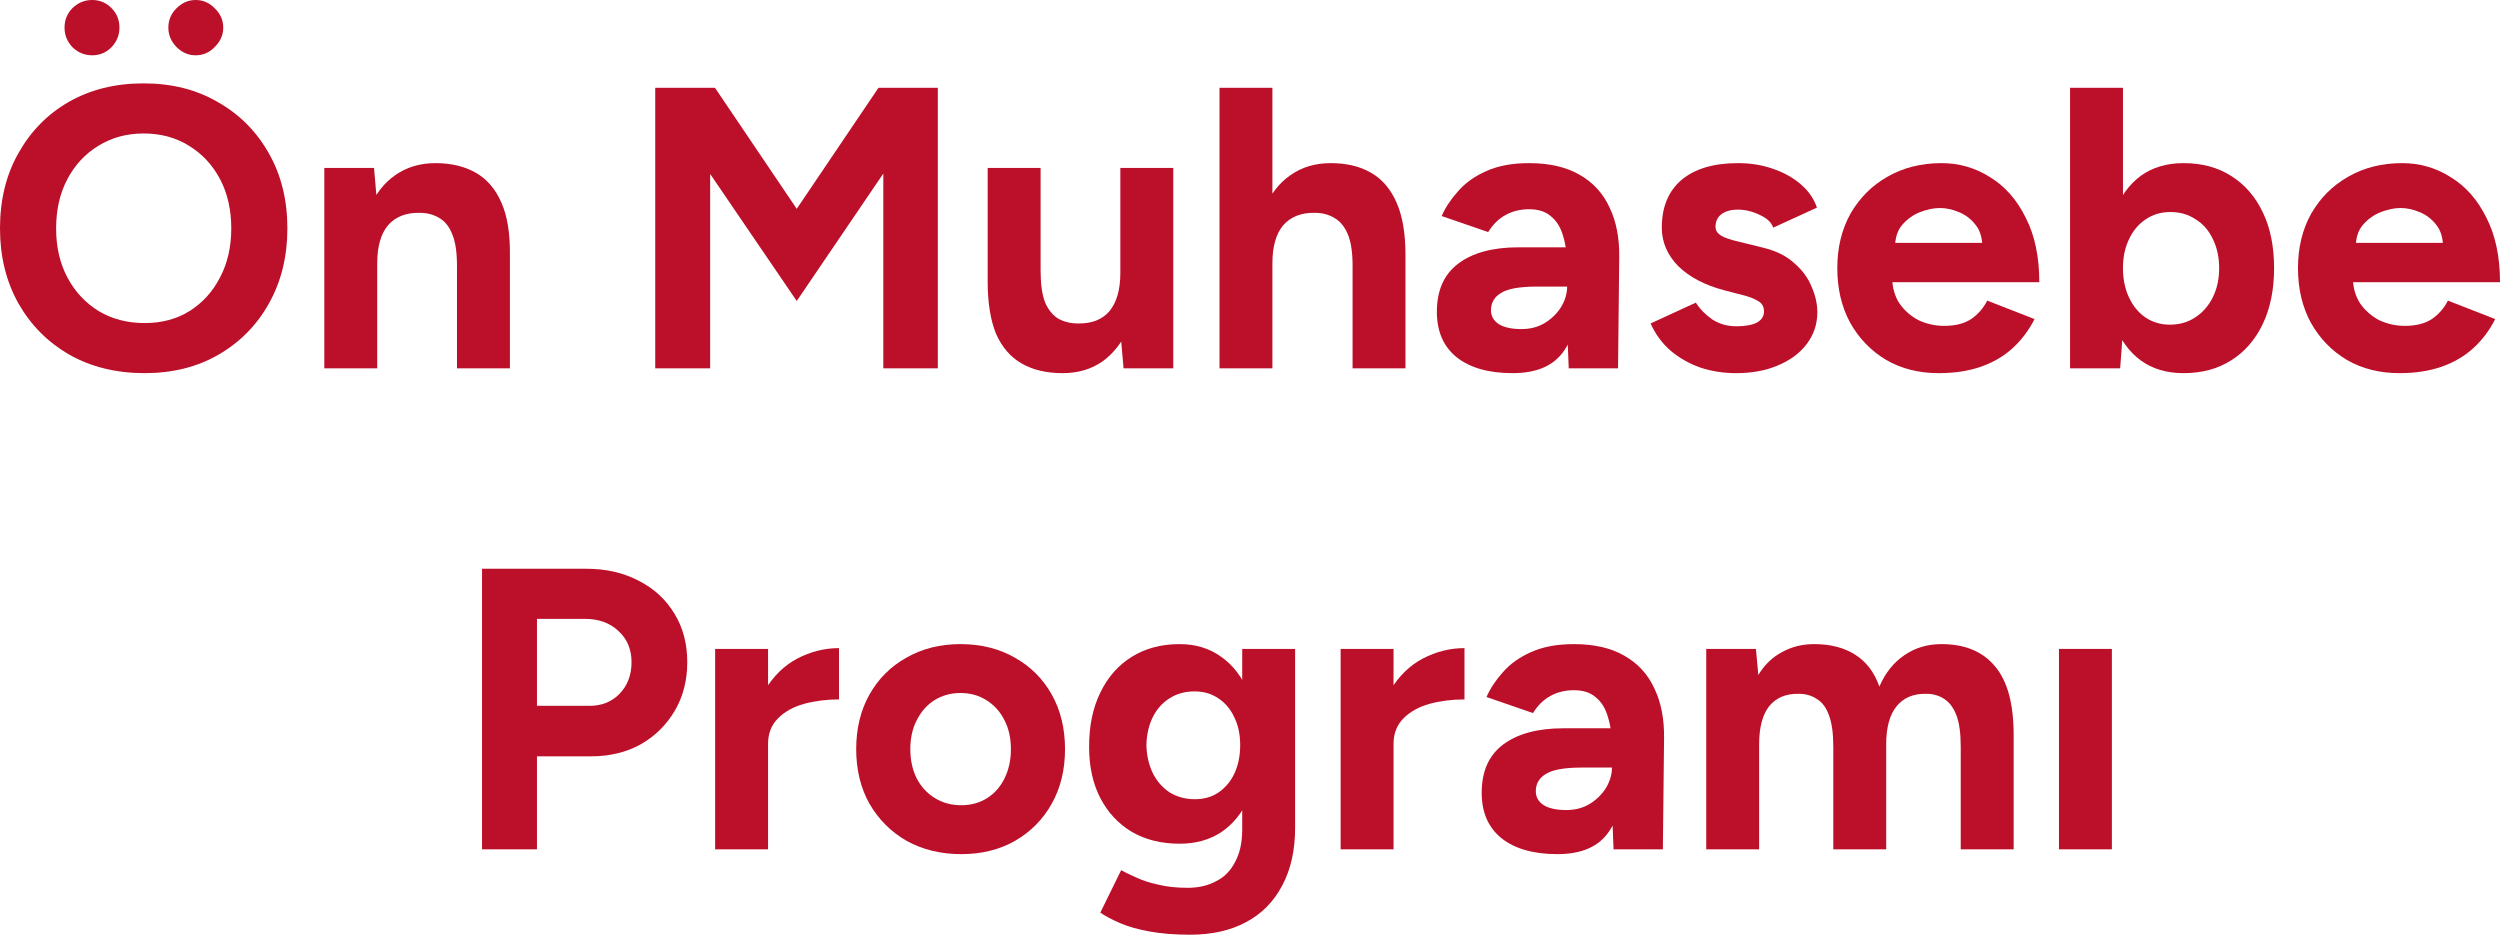
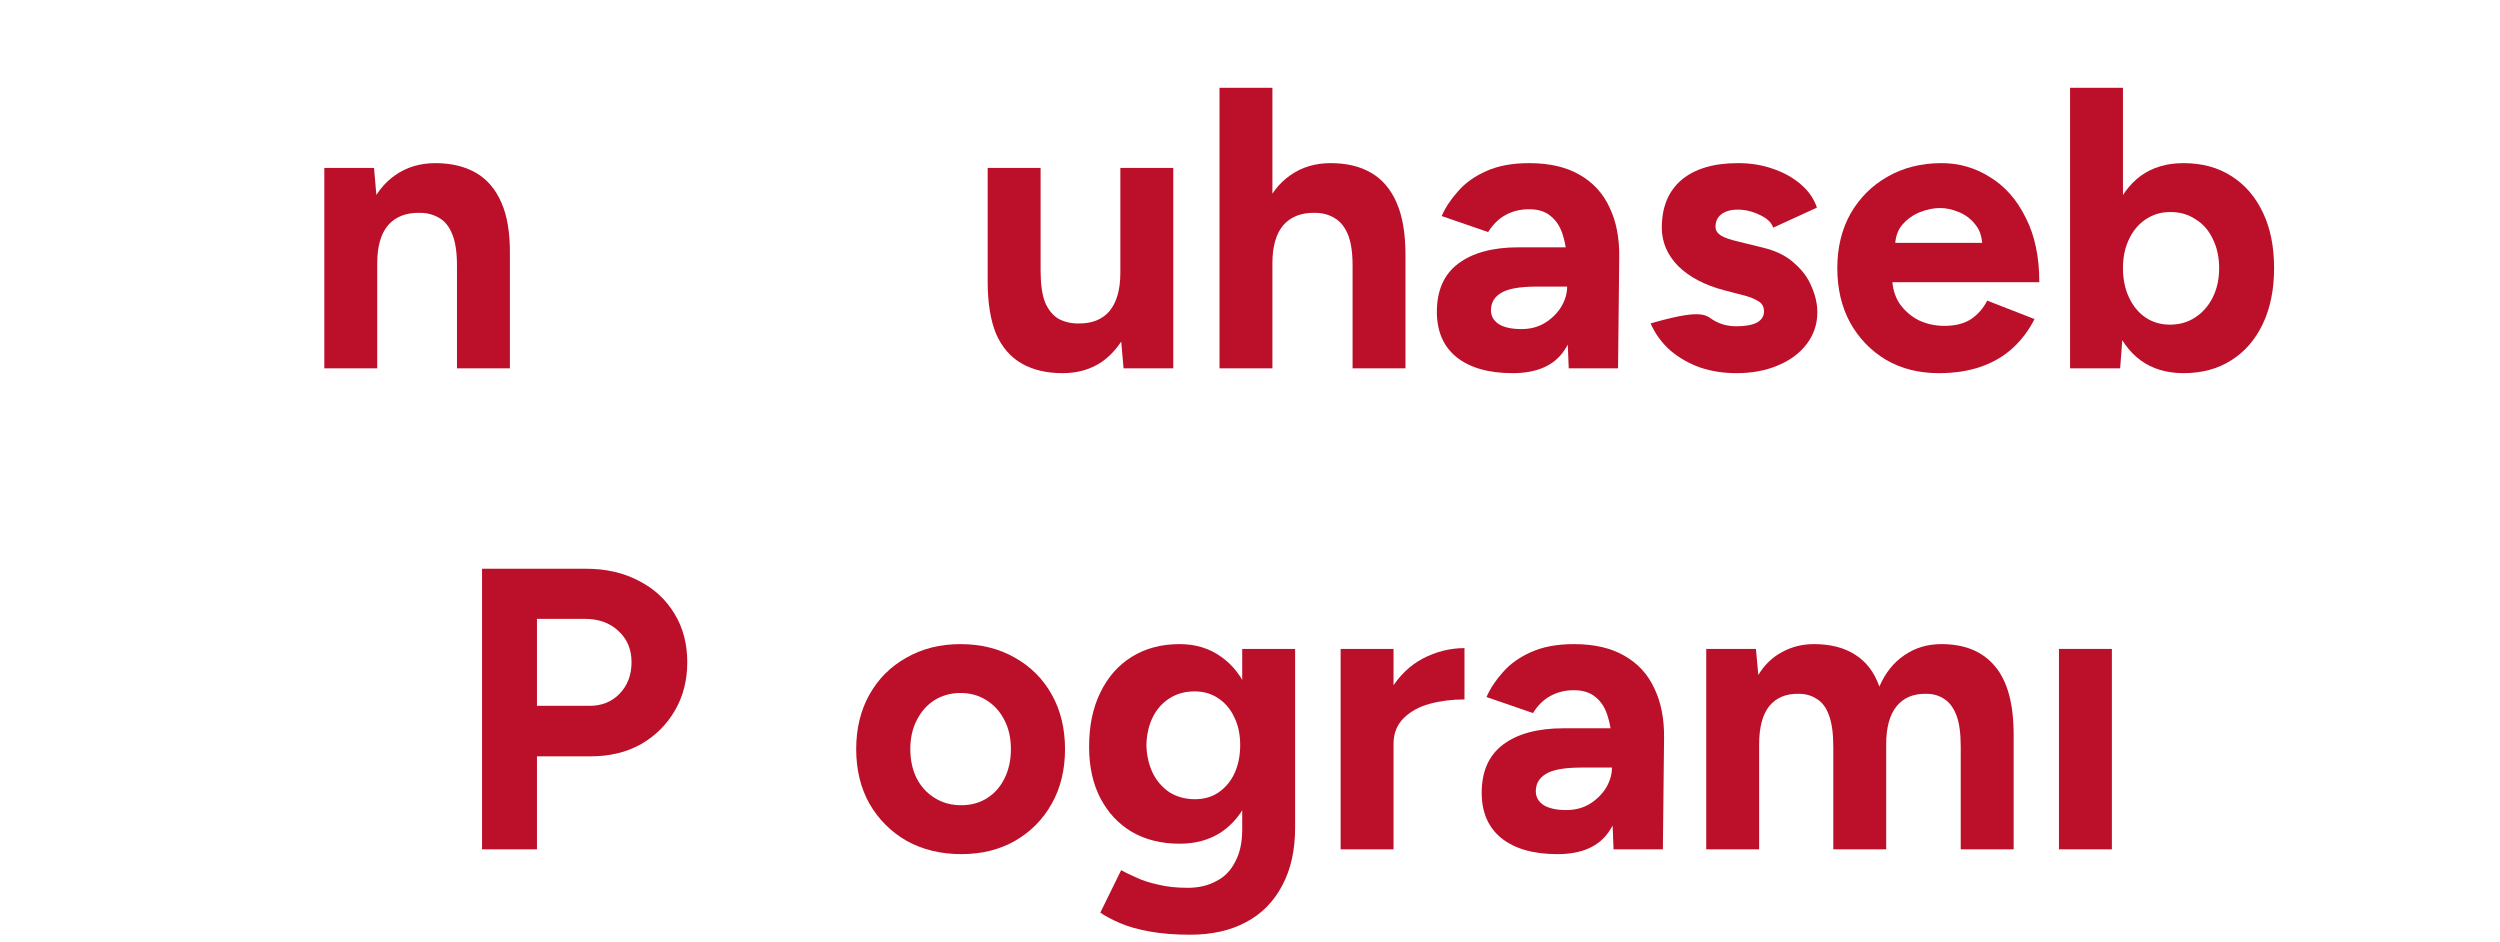
<svg xmlns="http://www.w3.org/2000/svg" width="130" height="49" viewBox="0 0 130 49" fill="none">
  <path d="M107.066 44.165V33.744H109.818V44.165H107.066Z" fill="#BC0F29" />
  <path d="M88.724 44.165V33.744H91.308L91.433 35.099C91.753 34.571 92.163 34.175 92.663 33.911C93.163 33.633 93.719 33.494 94.33 33.494C95.178 33.494 95.886 33.674 96.456 34.036C97.04 34.397 97.463 34.953 97.728 35.703C98.033 34.994 98.464 34.453 99.02 34.077C99.576 33.688 100.222 33.494 100.958 33.494C102.181 33.494 103.112 33.883 103.751 34.661C104.39 35.425 104.71 36.606 104.71 38.204V44.165H101.958V38.829C101.958 38.121 101.882 37.572 101.729 37.183C101.576 36.794 101.368 36.516 101.104 36.349C100.84 36.169 100.527 36.078 100.166 36.078C99.499 36.064 98.985 36.28 98.624 36.724C98.262 37.169 98.082 37.829 98.082 38.704V44.165H95.331V38.829C95.331 38.121 95.254 37.572 95.101 37.183C94.962 36.794 94.754 36.516 94.476 36.349C94.212 36.169 93.899 36.078 93.538 36.078C92.871 36.064 92.357 36.28 91.996 36.724C91.648 37.169 91.475 37.829 91.475 38.704V44.165H88.724Z" fill="#BC0F29" />
  <path d="M83.905 44.165L83.822 42.06V38.892C83.822 38.267 83.752 37.732 83.613 37.287C83.488 36.843 83.28 36.502 82.988 36.266C82.71 36.016 82.328 35.891 81.841 35.891C81.397 35.891 80.994 35.988 80.633 36.182C80.271 36.377 79.966 36.676 79.716 37.079L77.298 36.245C77.492 35.8 77.777 35.37 78.152 34.953C78.528 34.522 79.014 34.175 79.611 33.911C80.223 33.633 80.966 33.494 81.841 33.494C82.897 33.494 83.773 33.695 84.468 34.098C85.176 34.501 85.697 35.071 86.031 35.807C86.378 36.53 86.545 37.391 86.531 38.392L86.469 44.165H83.905ZM80.987 44.415C79.736 44.415 78.764 44.137 78.069 43.581C77.388 43.026 77.048 42.241 77.048 41.226C77.048 40.115 77.416 39.281 78.152 38.725C78.903 38.156 79.952 37.871 81.3 37.871H83.947V39.913H82.258C81.355 39.913 80.73 40.024 80.382 40.247C80.035 40.455 79.862 40.754 79.862 41.143C79.862 41.449 80 41.692 80.278 41.872C80.556 42.039 80.945 42.123 81.445 42.123C81.904 42.123 82.307 42.018 82.654 41.81C83.016 41.588 83.3 41.31 83.509 40.976C83.717 40.629 83.822 40.275 83.822 39.913H84.489C84.489 41.331 84.218 42.435 83.676 43.227C83.148 44.019 82.251 44.415 80.987 44.415Z" fill="#BC0F29" />
  <path d="M71.651 38.684C71.651 37.558 71.867 36.627 72.297 35.891C72.742 35.154 73.305 34.605 73.986 34.244C74.68 33.883 75.403 33.702 76.153 33.702V36.37C75.514 36.37 74.91 36.446 74.34 36.599C73.784 36.752 73.333 37.002 72.985 37.35C72.638 37.697 72.464 38.142 72.464 38.684H71.651ZM69.713 44.165V33.744H72.464V44.165H69.713Z" fill="#BC0F29" />
  <path d="M61.885 48.605C61.093 48.605 60.391 48.549 59.78 48.438C59.169 48.327 58.654 48.181 58.238 48C57.821 47.819 57.48 47.639 57.216 47.458L58.3 45.249C58.495 45.36 58.752 45.485 59.071 45.624C59.391 45.777 59.773 45.902 60.218 45.999C60.662 46.11 61.176 46.166 61.76 46.166C62.316 46.166 62.802 46.055 63.219 45.833C63.65 45.624 63.983 45.291 64.219 44.832C64.469 44.387 64.595 43.818 64.595 43.123V33.744H67.346V43.04C67.346 44.207 67.123 45.207 66.679 46.041C66.234 46.889 65.602 47.528 64.782 47.958C63.976 48.389 63.011 48.605 61.885 48.605ZM61.343 43.873C60.384 43.873 59.551 43.665 58.842 43.248C58.147 42.831 57.605 42.248 57.216 41.497C56.827 40.747 56.633 39.858 56.633 38.829C56.633 37.746 56.827 36.808 57.216 36.016C57.605 35.21 58.147 34.592 58.842 34.161C59.551 33.716 60.384 33.494 61.343 33.494C62.177 33.494 62.899 33.716 63.511 34.161C64.122 34.592 64.595 35.21 64.928 36.016C65.261 36.822 65.428 37.78 65.428 38.892C65.428 39.892 65.261 40.768 64.928 41.518C64.595 42.268 64.122 42.852 63.511 43.269C62.899 43.672 62.177 43.873 61.343 43.873ZM62.135 41.56C62.608 41.56 63.017 41.442 63.365 41.206C63.726 40.955 64.004 40.622 64.198 40.205C64.393 39.774 64.49 39.288 64.49 38.746C64.49 38.19 64.386 37.704 64.178 37.287C63.983 36.87 63.705 36.544 63.344 36.307C62.997 36.071 62.587 35.953 62.114 35.953C61.628 35.953 61.197 36.071 60.822 36.307C60.447 36.544 60.155 36.87 59.947 37.287C59.738 37.704 59.627 38.19 59.613 38.746C59.627 39.288 59.738 39.774 59.947 40.205C60.155 40.622 60.447 40.955 60.822 41.206C61.211 41.442 61.649 41.56 62.135 41.56Z" fill="#BC0F29" />
  <path d="M49.983 44.415C48.927 44.415 47.982 44.186 47.148 43.727C46.328 43.255 45.682 42.609 45.21 41.789C44.751 40.969 44.522 40.024 44.522 38.955C44.522 37.885 44.751 36.94 45.21 36.12C45.669 35.3 46.308 34.661 47.127 34.202C47.947 33.73 48.885 33.494 49.941 33.494C51.011 33.494 51.956 33.73 52.776 34.202C53.596 34.661 54.235 35.3 54.693 36.12C55.152 36.94 55.381 37.885 55.381 38.955C55.381 40.024 55.152 40.969 54.693 41.789C54.235 42.609 53.596 43.255 52.776 43.727C51.97 44.186 51.039 44.415 49.983 44.415ZM49.983 41.872C50.497 41.872 50.949 41.747 51.338 41.497C51.727 41.247 52.025 40.907 52.234 40.476C52.456 40.031 52.567 39.524 52.567 38.955C52.567 38.385 52.456 37.885 52.234 37.454C52.011 37.009 51.699 36.662 51.296 36.412C50.907 36.162 50.455 36.036 49.941 36.036C49.441 36.036 48.989 36.162 48.586 36.412C48.197 36.662 47.892 37.009 47.669 37.454C47.447 37.885 47.336 38.385 47.336 38.955C47.336 39.524 47.447 40.031 47.669 40.476C47.892 40.907 48.204 41.247 48.607 41.497C49.01 41.747 49.469 41.872 49.983 41.872Z" fill="#BC0F29" />
-   <path d="M39.126 38.684C39.126 37.558 39.341 36.627 39.772 35.891C40.217 35.154 40.779 34.605 41.46 34.244C42.155 33.883 42.877 33.702 43.628 33.702V36.37C42.989 36.37 42.384 36.446 41.814 36.599C41.259 36.752 40.807 37.002 40.46 37.35C40.112 37.697 39.939 38.142 39.939 38.684H39.126ZM37.187 44.165V33.744H39.939V44.165H37.187Z" fill="#BC0F29" />
  <path d="M25.066 44.165V29.575H30.485C31.514 29.575 32.424 29.784 33.216 30.201C34.008 30.604 34.626 31.173 35.071 31.91C35.515 32.632 35.738 33.473 35.738 34.432C35.738 35.377 35.522 36.217 35.092 36.953C34.661 37.69 34.07 38.274 33.32 38.704C32.569 39.121 31.701 39.33 30.715 39.33H27.922V44.165H25.066ZM27.922 36.703H30.652C31.291 36.703 31.812 36.495 32.215 36.078C32.632 35.647 32.84 35.099 32.84 34.432C32.84 33.765 32.611 33.223 32.153 32.806C31.708 32.389 31.131 32.181 30.423 32.181H27.922V36.703Z" fill="#BC0F29" />
-   <path d="M124.768 19.404C123.74 19.404 122.83 19.175 122.038 18.716C121.246 18.244 120.621 17.598 120.162 16.778C119.718 15.958 119.495 15.014 119.495 13.944C119.495 12.874 119.725 11.929 120.183 11.109C120.656 10.289 121.295 9.65 122.101 9.192C122.92 8.719 123.858 8.483 124.914 8.483C125.831 8.483 126.672 8.726 127.436 9.212C128.214 9.685 128.833 10.386 129.291 11.318C129.764 12.235 130 13.353 130 14.673H122.101L122.351 14.423C122.351 14.937 122.476 15.389 122.726 15.778C122.99 16.153 123.323 16.445 123.726 16.653C124.143 16.848 124.588 16.945 125.06 16.945C125.63 16.945 126.095 16.827 126.457 16.591C126.818 16.34 127.096 16.021 127.29 15.632L129.75 16.591C129.458 17.174 129.076 17.681 128.603 18.112C128.145 18.529 127.596 18.849 126.957 19.071C126.318 19.293 125.588 19.404 124.768 19.404ZM122.497 12.881L122.247 12.63H127.27L127.04 12.881C127.04 12.38 126.922 11.984 126.686 11.693C126.45 11.387 126.158 11.165 125.811 11.026C125.477 10.887 125.151 10.817 124.831 10.817C124.511 10.817 124.171 10.887 123.81 11.026C123.448 11.165 123.136 11.387 122.872 11.693C122.622 11.984 122.497 12.38 122.497 12.881Z" fill="#BC0F29" />
  <path d="M107.643 19.154V4.564H110.394V17.216L110.248 19.154H107.643ZM113.541 19.404C112.666 19.404 111.923 19.182 111.311 18.737C110.714 18.293 110.255 17.66 109.936 16.84C109.616 16.021 109.456 15.055 109.456 13.943C109.456 12.818 109.616 11.852 109.936 11.046C110.255 10.226 110.714 9.594 111.311 9.15C111.923 8.705 112.666 8.483 113.541 8.483C114.5 8.483 115.327 8.705 116.022 9.15C116.73 9.594 117.279 10.226 117.668 11.046C118.057 11.852 118.252 12.818 118.252 13.943C118.252 15.055 118.057 16.021 117.668 16.84C117.279 17.66 116.73 18.293 116.022 18.737C115.327 19.182 114.5 19.404 113.541 19.404ZM112.833 16.882C113.333 16.882 113.771 16.757 114.146 16.507C114.535 16.257 114.841 15.91 115.063 15.465C115.285 15.02 115.396 14.513 115.396 13.943C115.396 13.374 115.285 12.867 115.063 12.422C114.854 11.977 114.556 11.637 114.167 11.401C113.791 11.15 113.354 11.025 112.854 11.025C112.381 11.025 111.957 11.15 111.582 11.401C111.207 11.651 110.915 11.998 110.707 12.443C110.498 12.873 110.394 13.374 110.394 13.943C110.394 14.513 110.498 15.02 110.707 15.465C110.915 15.91 111.2 16.257 111.561 16.507C111.936 16.757 112.36 16.882 112.833 16.882Z" fill="#BC0F29" />
  <path d="M100.813 19.404C99.784 19.404 98.874 19.175 98.082 18.716C97.29 18.244 96.665 17.598 96.207 16.778C95.762 15.958 95.54 15.014 95.54 13.944C95.54 12.874 95.769 11.929 96.227 11.109C96.7 10.289 97.339 9.65 98.145 9.192C98.965 8.719 99.903 8.483 100.959 8.483C101.876 8.483 102.716 8.726 103.481 9.212C104.259 9.685 104.877 10.386 105.336 11.318C105.808 12.235 106.044 13.353 106.044 14.673H98.145L98.395 14.423C98.395 14.937 98.52 15.389 98.77 15.778C99.034 16.153 99.368 16.445 99.771 16.653C100.187 16.848 100.632 16.945 101.105 16.945C101.674 16.945 102.14 16.827 102.501 16.591C102.862 16.34 103.14 16.021 103.335 15.632L105.794 16.591C105.502 17.174 105.12 17.681 104.648 18.112C104.189 18.529 103.64 18.849 103.001 19.071C102.362 19.293 101.633 19.404 100.813 19.404ZM98.541 12.881L98.291 12.63H103.314L103.085 12.881C103.085 12.38 102.966 11.984 102.73 11.693C102.494 11.387 102.202 11.165 101.855 11.026C101.521 10.887 101.195 10.817 100.875 10.817C100.556 10.817 100.215 10.887 99.854 11.026C99.493 11.165 99.18 11.387 98.916 11.693C98.666 11.984 98.541 12.38 98.541 12.881Z" fill="#BC0F29" />
-   <path d="M90.29 19.404C89.623 19.404 88.998 19.307 88.415 19.113C87.831 18.904 87.317 18.612 86.872 18.237C86.427 17.848 86.08 17.376 85.83 16.82L88.185 15.736C88.394 16.07 88.678 16.361 89.04 16.611C89.401 16.848 89.818 16.966 90.29 16.966C90.749 16.966 91.103 16.903 91.353 16.778C91.603 16.639 91.728 16.445 91.728 16.195C91.728 15.944 91.624 15.764 91.416 15.653C91.221 15.528 90.95 15.423 90.603 15.34L89.644 15.09C88.644 14.826 87.852 14.409 87.268 13.839C86.698 13.256 86.414 12.589 86.414 11.838C86.414 10.769 86.754 9.942 87.435 9.358C88.13 8.775 89.109 8.483 90.374 8.483C91.027 8.483 91.631 8.58 92.187 8.775C92.757 8.969 93.243 9.24 93.646 9.588C94.049 9.935 94.327 10.338 94.48 10.796L92.208 11.838C92.111 11.561 91.874 11.338 91.499 11.172C91.124 10.991 90.749 10.901 90.374 10.901C89.999 10.901 89.707 10.984 89.498 11.151C89.304 11.304 89.207 11.519 89.207 11.797C89.207 11.977 89.304 12.13 89.498 12.255C89.693 12.367 89.971 12.464 90.332 12.547L91.687 12.881C92.368 13.047 92.909 13.318 93.312 13.694C93.729 14.055 94.028 14.465 94.209 14.923C94.403 15.368 94.501 15.806 94.501 16.236C94.501 16.862 94.313 17.417 93.938 17.904C93.576 18.376 93.076 18.744 92.437 19.008C91.812 19.272 91.096 19.404 90.29 19.404Z" fill="#BC0F29" />
+   <path d="M90.29 19.404C89.623 19.404 88.998 19.307 88.415 19.113C87.831 18.904 87.317 18.612 86.872 18.237C86.427 17.848 86.08 17.376 85.83 16.82C88.394 16.07 88.678 16.361 89.04 16.611C89.401 16.848 89.818 16.966 90.29 16.966C90.749 16.966 91.103 16.903 91.353 16.778C91.603 16.639 91.728 16.445 91.728 16.195C91.728 15.944 91.624 15.764 91.416 15.653C91.221 15.528 90.95 15.423 90.603 15.34L89.644 15.09C88.644 14.826 87.852 14.409 87.268 13.839C86.698 13.256 86.414 12.589 86.414 11.838C86.414 10.769 86.754 9.942 87.435 9.358C88.13 8.775 89.109 8.483 90.374 8.483C91.027 8.483 91.631 8.58 92.187 8.775C92.757 8.969 93.243 9.24 93.646 9.588C94.049 9.935 94.327 10.338 94.48 10.796L92.208 11.838C92.111 11.561 91.874 11.338 91.499 11.172C91.124 10.991 90.749 10.901 90.374 10.901C89.999 10.901 89.707 10.984 89.498 11.151C89.304 11.304 89.207 11.519 89.207 11.797C89.207 11.977 89.304 12.13 89.498 12.255C89.693 12.367 89.971 12.464 90.332 12.547L91.687 12.881C92.368 13.047 92.909 13.318 93.312 13.694C93.729 14.055 94.028 14.465 94.209 14.923C94.403 15.368 94.501 15.806 94.501 16.236C94.501 16.862 94.313 17.417 93.938 17.904C93.576 18.376 93.076 18.744 92.437 19.008C91.812 19.272 91.096 19.404 90.29 19.404Z" fill="#BC0F29" />
  <path d="M81.574 19.154L81.491 17.049V13.881C81.491 13.256 81.421 12.721 81.282 12.276C81.157 11.832 80.949 11.491 80.657 11.255C80.379 11.005 79.997 10.88 79.511 10.88C79.066 10.88 78.663 10.977 78.302 11.172C77.94 11.366 77.635 11.665 77.385 12.068L74.967 11.234C75.161 10.79 75.446 10.359 75.821 9.942C76.197 9.511 76.683 9.164 77.28 8.9C77.892 8.622 78.635 8.483 79.511 8.483C80.567 8.483 81.442 8.684 82.137 9.087C82.845 9.49 83.366 10.06 83.7 10.796C84.047 11.519 84.214 12.38 84.2 13.381L84.138 19.154H81.574ZM78.656 19.404C77.406 19.404 76.433 19.126 75.738 18.571C75.057 18.015 74.717 17.23 74.717 16.215C74.717 15.104 75.085 14.27 75.821 13.714C76.572 13.145 77.621 12.86 78.969 12.86H81.616V14.902H79.927C79.024 14.902 78.399 15.014 78.052 15.236C77.704 15.444 77.531 15.743 77.531 16.132C77.531 16.438 77.669 16.681 77.947 16.862C78.225 17.028 78.614 17.112 79.115 17.112C79.573 17.112 79.976 17.008 80.323 16.799C80.685 16.577 80.969 16.299 81.178 15.965C81.386 15.618 81.491 15.264 81.491 14.902H82.157C82.157 16.32 81.887 17.424 81.345 18.216C80.817 19.008 79.921 19.404 78.656 19.404Z" fill="#BC0F29" />
  <path d="M63.414 19.154V4.564H66.165V19.154H63.414ZM70.334 19.154V13.818H73.085V19.154H70.334ZM70.334 13.818C70.334 13.11 70.25 12.561 70.083 12.172C69.917 11.783 69.687 11.505 69.396 11.338C69.104 11.158 68.763 11.067 68.374 11.067C67.666 11.053 67.117 11.269 66.728 11.713C66.353 12.158 66.165 12.818 66.165 13.693H65.248C65.248 12.582 65.408 11.644 65.727 10.88C66.061 10.101 66.519 9.511 67.103 9.108C67.7 8.691 68.395 8.483 69.187 8.483C70.021 8.483 70.723 8.649 71.292 8.983C71.876 9.316 72.32 9.837 72.626 10.546C72.932 11.241 73.085 12.144 73.085 13.256V13.818H70.334Z" fill="#BC0F29" />
  <path d="M58.425 19.154L58.258 17.237V8.733H61.01V19.154H58.425ZM51.359 14.069V8.733H54.111V14.069H51.359ZM54.111 14.069C54.111 14.763 54.187 15.312 54.34 15.715C54.507 16.104 54.736 16.389 55.028 16.57C55.333 16.736 55.674 16.82 56.049 16.82C56.772 16.834 57.32 16.618 57.696 16.174C58.071 15.715 58.258 15.055 58.258 14.194H59.196C59.196 15.305 59.029 16.25 58.696 17.028C58.362 17.793 57.904 18.383 57.32 18.8C56.737 19.203 56.049 19.404 55.257 19.404C54.423 19.404 53.715 19.238 53.131 18.904C52.547 18.571 52.103 18.056 51.797 17.362C51.505 16.653 51.359 15.743 51.359 14.631V14.069H54.111Z" fill="#BC0F29" />
-   <path d="M34.072 19.154V4.564H37.178L41.43 10.859L45.682 4.564H48.766V19.154H45.932V9.025L41.43 15.652L36.928 9.045V19.154H34.072Z" fill="#BC0F29" />
  <path d="M16.864 19.154V8.733H19.449L19.616 10.65V19.154H16.864ZM23.763 19.154V13.819H26.515V19.154H23.763ZM23.763 13.819C23.763 13.11 23.68 12.561 23.513 12.172C23.36 11.783 23.138 11.505 22.846 11.338C22.554 11.158 22.214 11.067 21.825 11.067C21.116 11.053 20.567 11.269 20.178 11.713C19.803 12.158 19.616 12.818 19.616 13.694H18.699C18.699 12.582 18.858 11.644 19.178 10.88C19.511 10.102 19.97 9.511 20.553 9.108C21.151 8.691 21.846 8.483 22.638 8.483C23.458 8.483 24.159 8.65 24.743 8.983C25.326 9.317 25.771 9.838 26.077 10.546C26.383 11.241 26.528 12.144 26.515 13.256V13.819H23.763Z" fill="#BC0F29" />
-   <path d="M7.524 19.404C6.051 19.404 4.745 19.085 3.606 18.445C2.48 17.793 1.598 16.903 0.959 15.778C0.32 14.638 0 13.339 0 11.88C0 10.393 0.32 9.087 0.959 7.962C1.598 6.822 2.473 5.933 3.585 5.294C4.71 4.655 6.003 4.335 7.462 4.335C8.934 4.335 10.227 4.662 11.338 5.315C12.464 5.954 13.346 6.843 13.985 7.983C14.624 9.108 14.944 10.407 14.944 11.88C14.944 13.339 14.624 14.638 13.985 15.778C13.36 16.903 12.485 17.793 11.359 18.445C10.248 19.085 8.969 19.404 7.524 19.404ZM7.524 16.799C8.413 16.799 9.191 16.591 9.858 16.174C10.539 15.743 11.067 15.159 11.443 14.423C11.832 13.687 12.026 12.839 12.026 11.88C12.026 10.908 11.832 10.053 11.443 9.317C11.053 8.58 10.518 8.003 9.838 7.587C9.157 7.156 8.365 6.941 7.462 6.941C6.586 6.941 5.801 7.156 5.106 7.587C4.426 8.003 3.891 8.58 3.502 9.317C3.112 10.053 2.918 10.908 2.918 11.88C2.918 12.839 3.112 13.687 3.502 14.423C3.891 15.159 4.432 15.743 5.127 16.174C5.822 16.591 6.621 16.799 7.524 16.799ZM10.171 2.876C9.796 2.876 9.462 2.73 9.171 2.439C8.893 2.147 8.754 1.813 8.754 1.438C8.754 1.049 8.893 0.716 9.171 0.438C9.462 0.146 9.796 0 10.171 0C10.56 0 10.894 0.146 11.171 0.438C11.463 0.716 11.609 1.049 11.609 1.438C11.609 1.813 11.463 2.147 11.171 2.439C10.894 2.73 10.56 2.876 10.171 2.876ZM4.794 2.876C4.405 2.876 4.064 2.737 3.772 2.459C3.495 2.168 3.356 1.827 3.356 1.438C3.356 1.035 3.495 0.695 3.772 0.417C4.064 0.139 4.405 0 4.794 0C5.183 0 5.516 0.139 5.794 0.417C6.072 0.695 6.211 1.035 6.211 1.438C6.211 1.827 6.072 2.168 5.794 2.459C5.516 2.737 5.183 2.876 4.794 2.876Z" fill="#BC0F29" />
</svg>